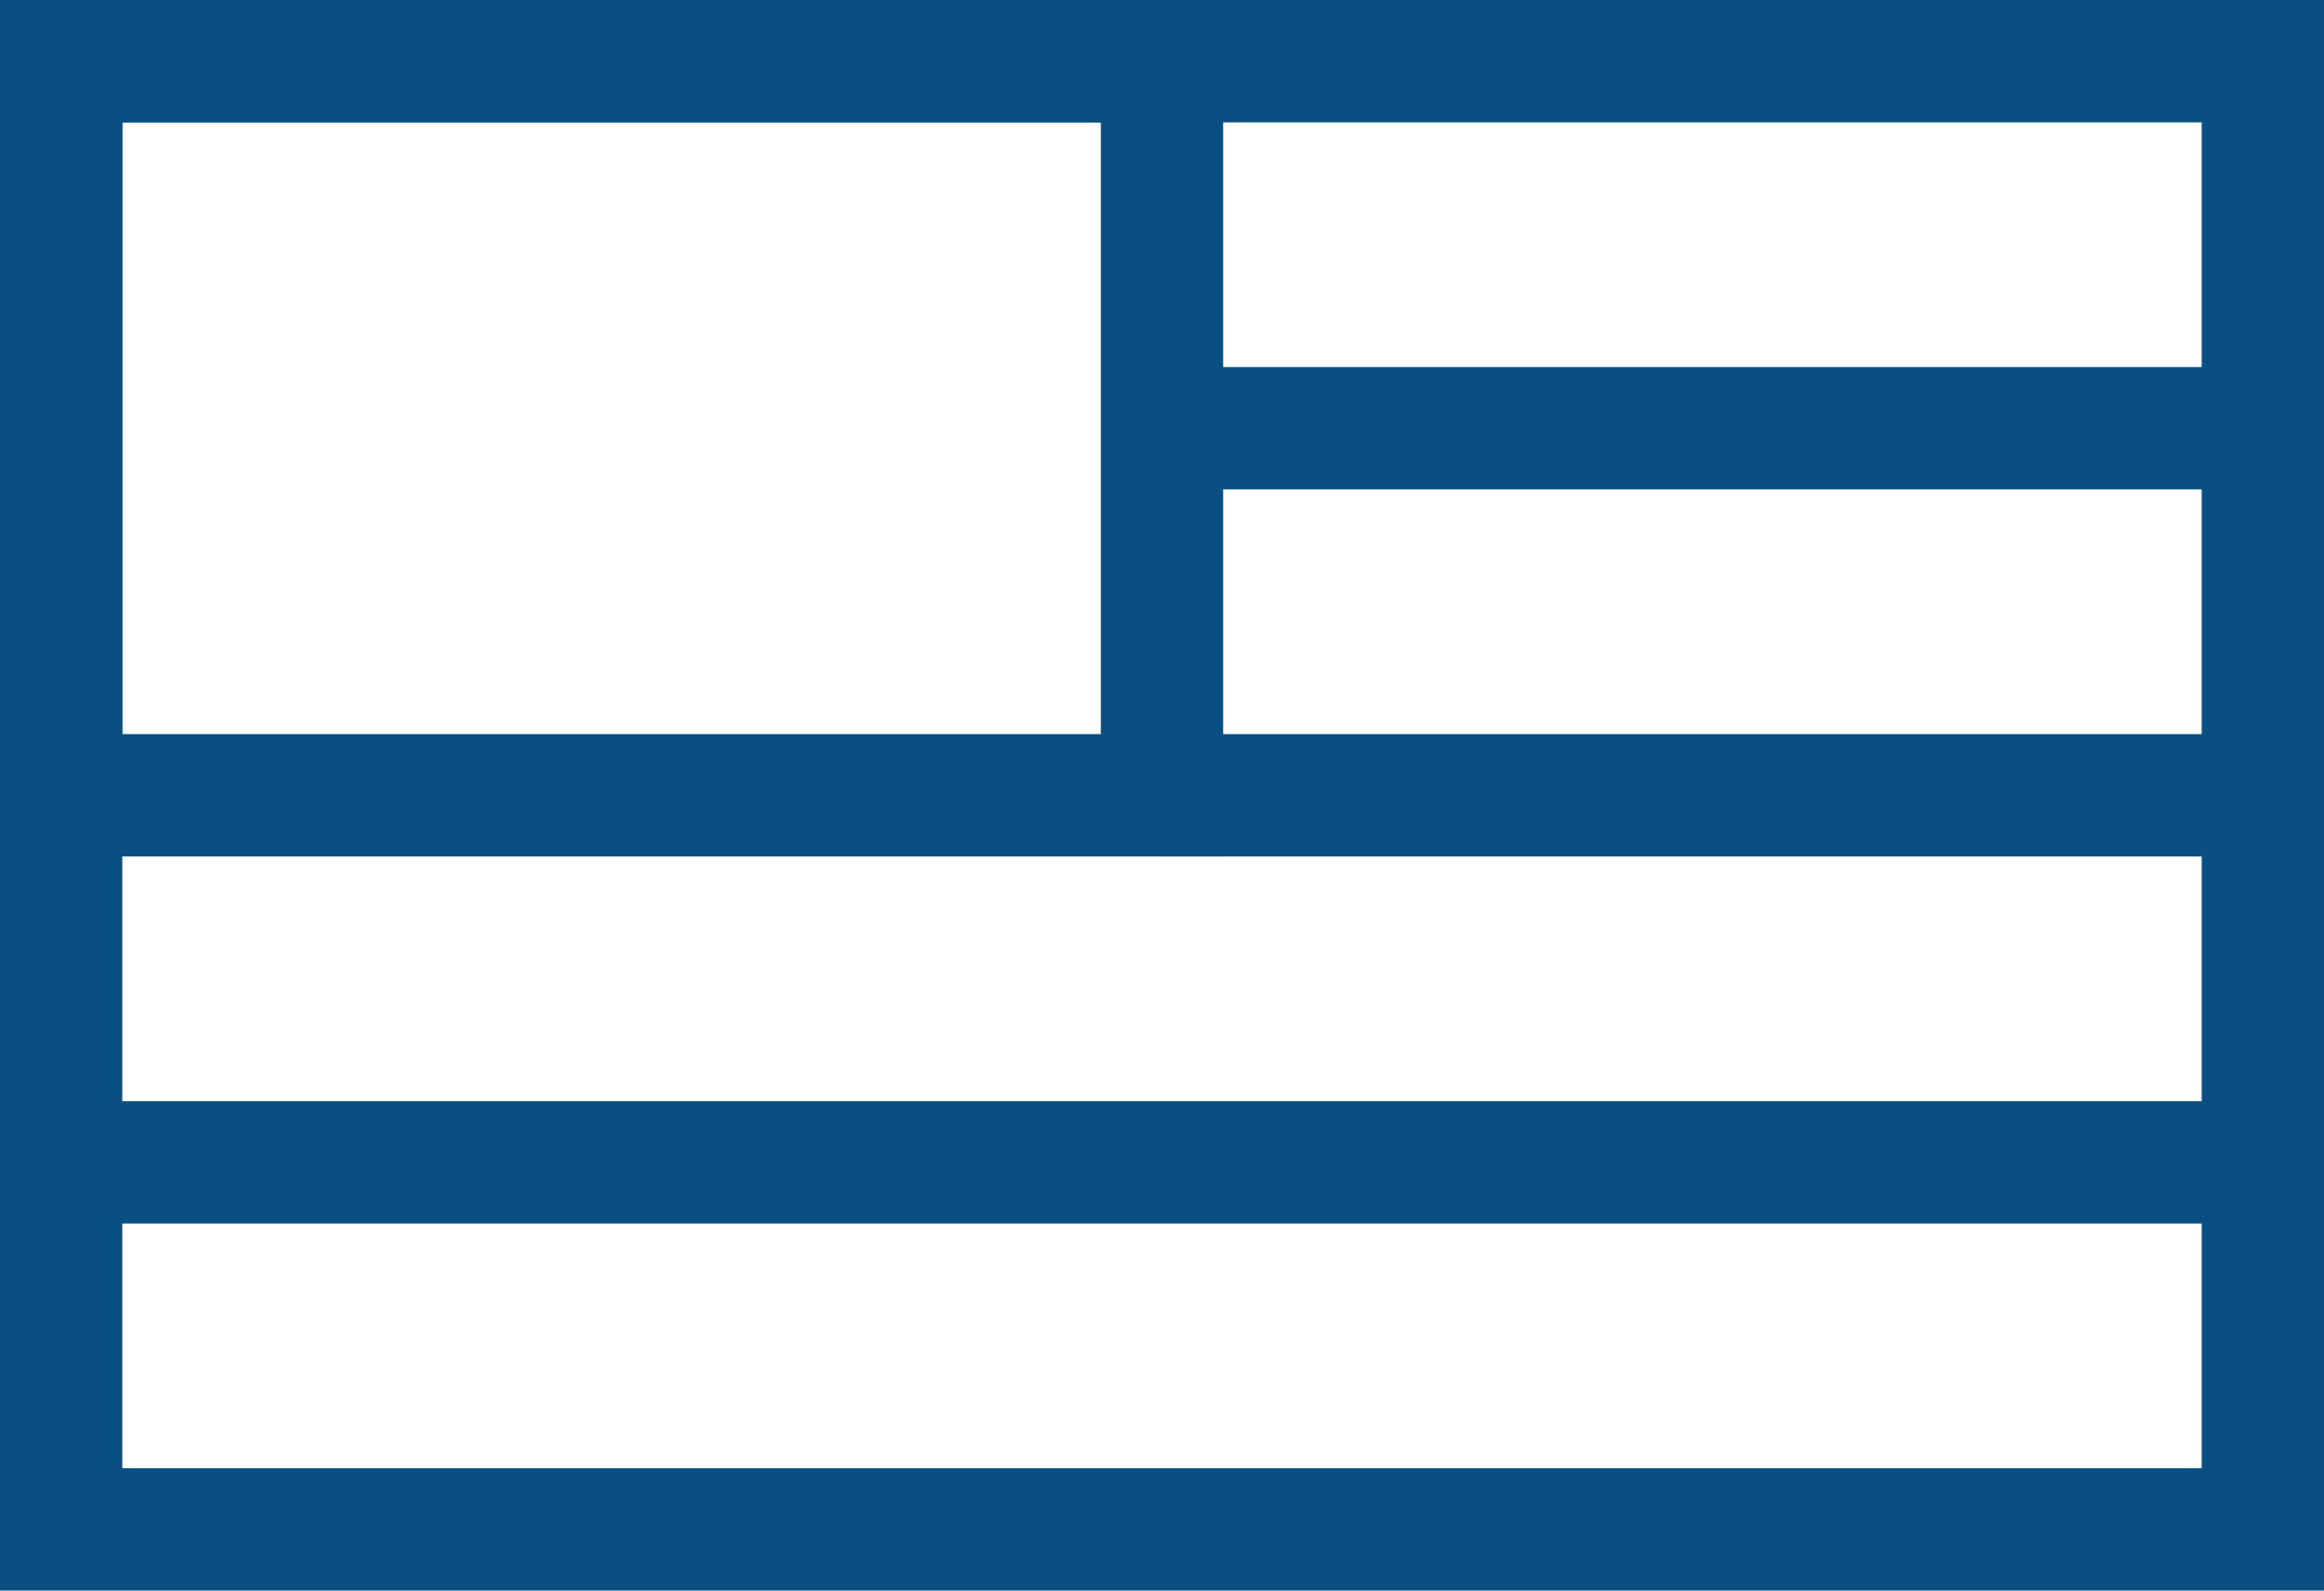
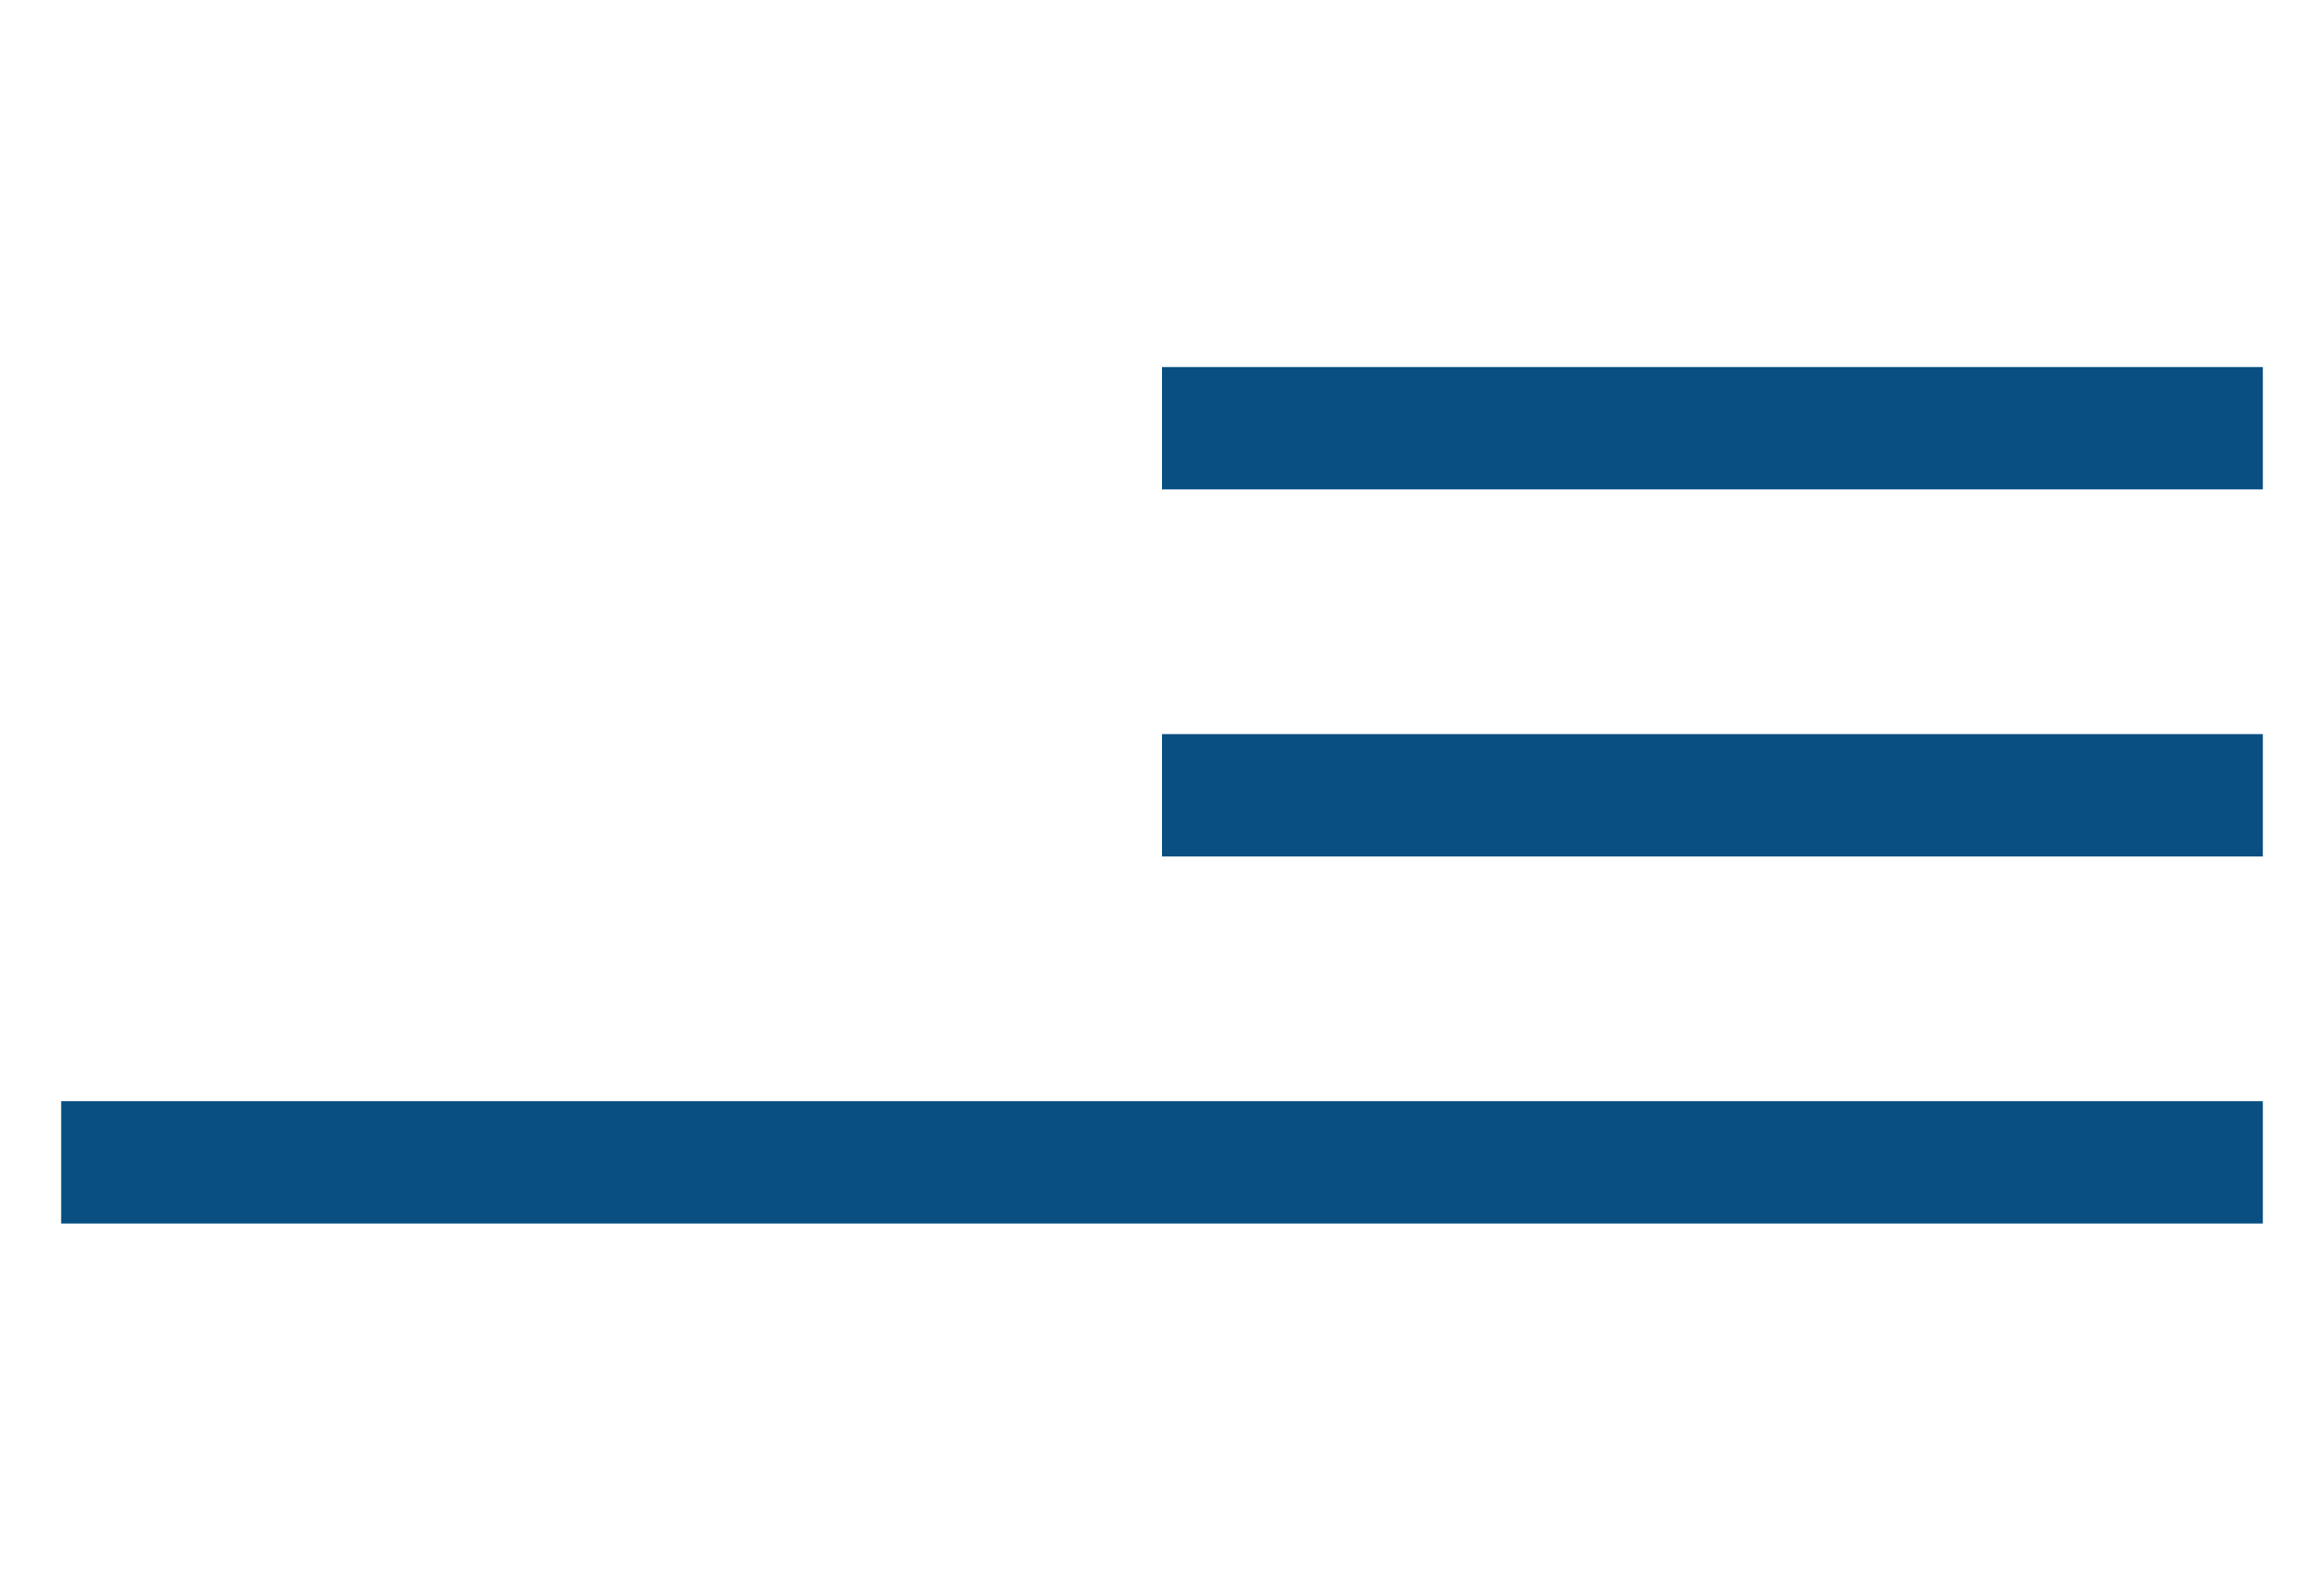
<svg xmlns="http://www.w3.org/2000/svg" id="us_flag_icon" width="19" height="13" viewBox="0 0 19 13">
  <g id="Rectangle_12" data-name="Rectangle 12" fill="none" stroke="#094f81" stroke-width="1">
    <rect width="19" height="13" stroke="none" />
-     <rect x="0.5" y="0.5" width="18" height="12" fill="none" />
  </g>
  <g id="Rectangle_13" data-name="Rectangle 13" fill="none" stroke="#094f81" stroke-width="1">
-     <rect width="10" height="7" stroke="none" />
-     <rect x="0.5" y="0.5" width="9" height="6" fill="none" />
-   </g>
+     </g>
  <line id="Line_8" data-name="Line 8" x2="9" transform="translate(9.5 3.5)" fill="none" stroke="#094f81" stroke-width="1" />
  <line id="Line_9" data-name="Line 9" x2="9" transform="translate(9.5 6.5)" fill="none" stroke="#094f81" stroke-width="1" />
  <line id="Line_10" data-name="Line 10" x2="18" transform="translate(0.5 9.5)" fill="none" stroke="#094f81" stroke-width="1" />
</svg>